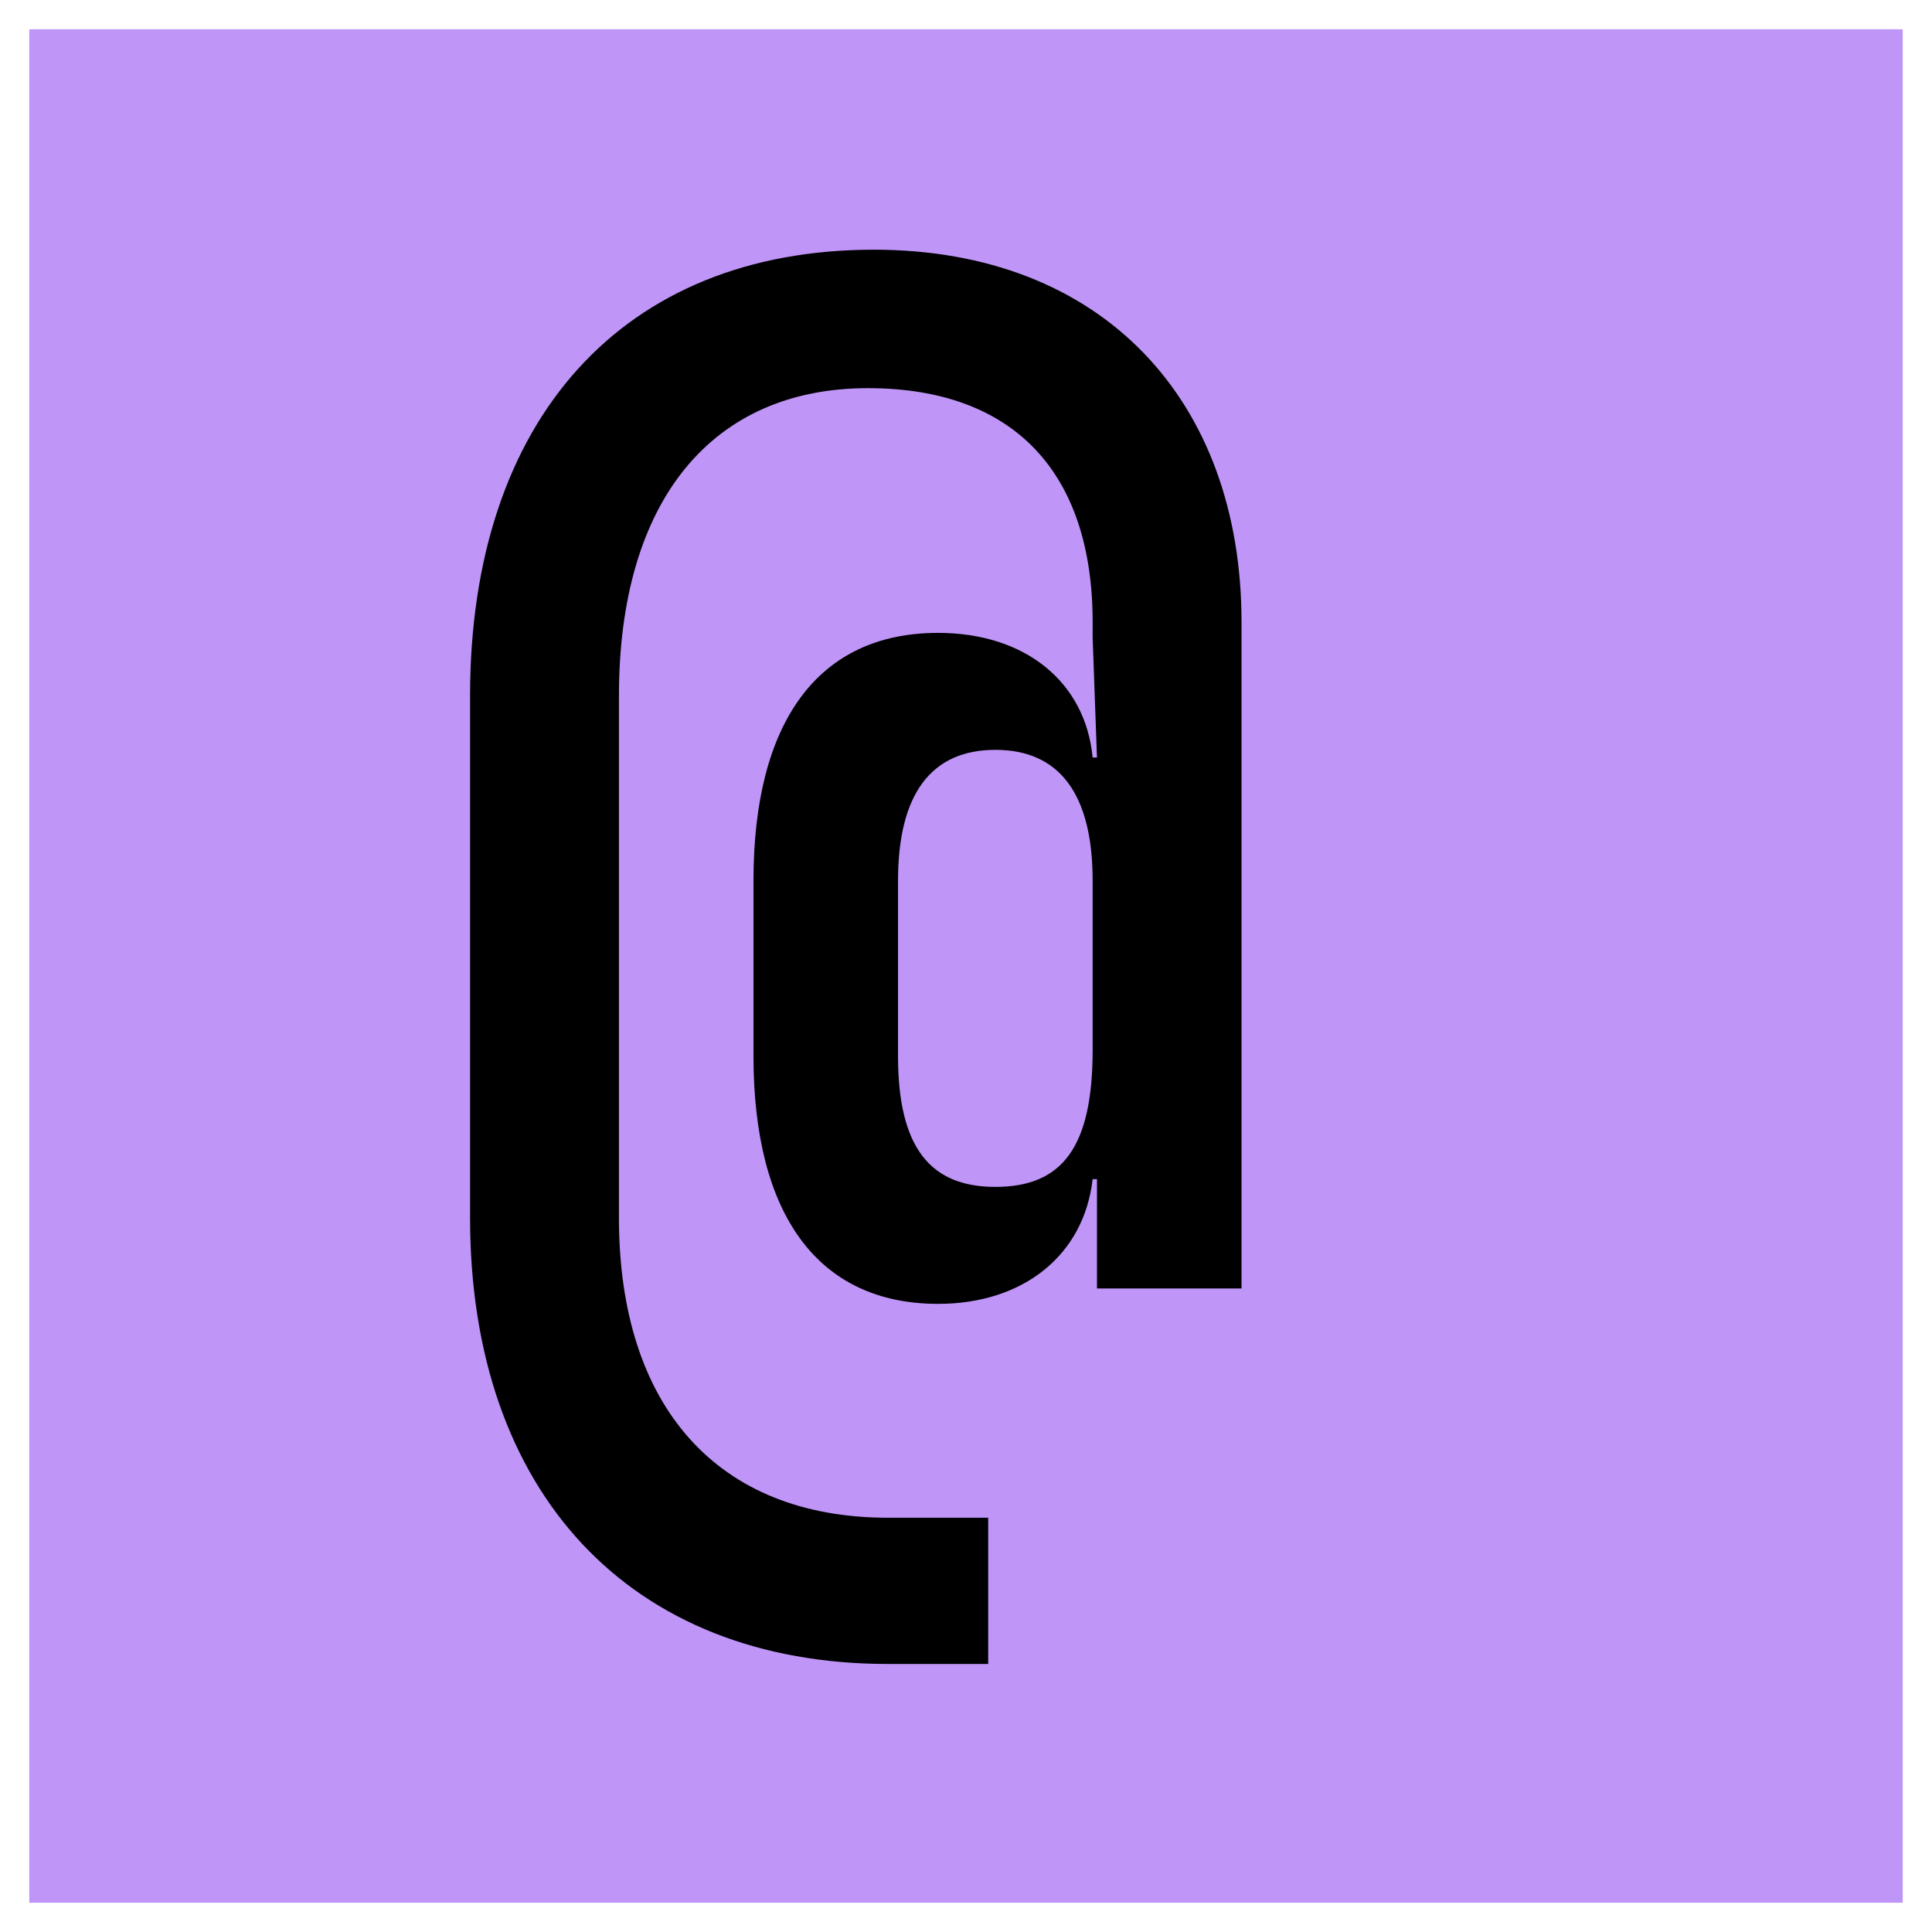
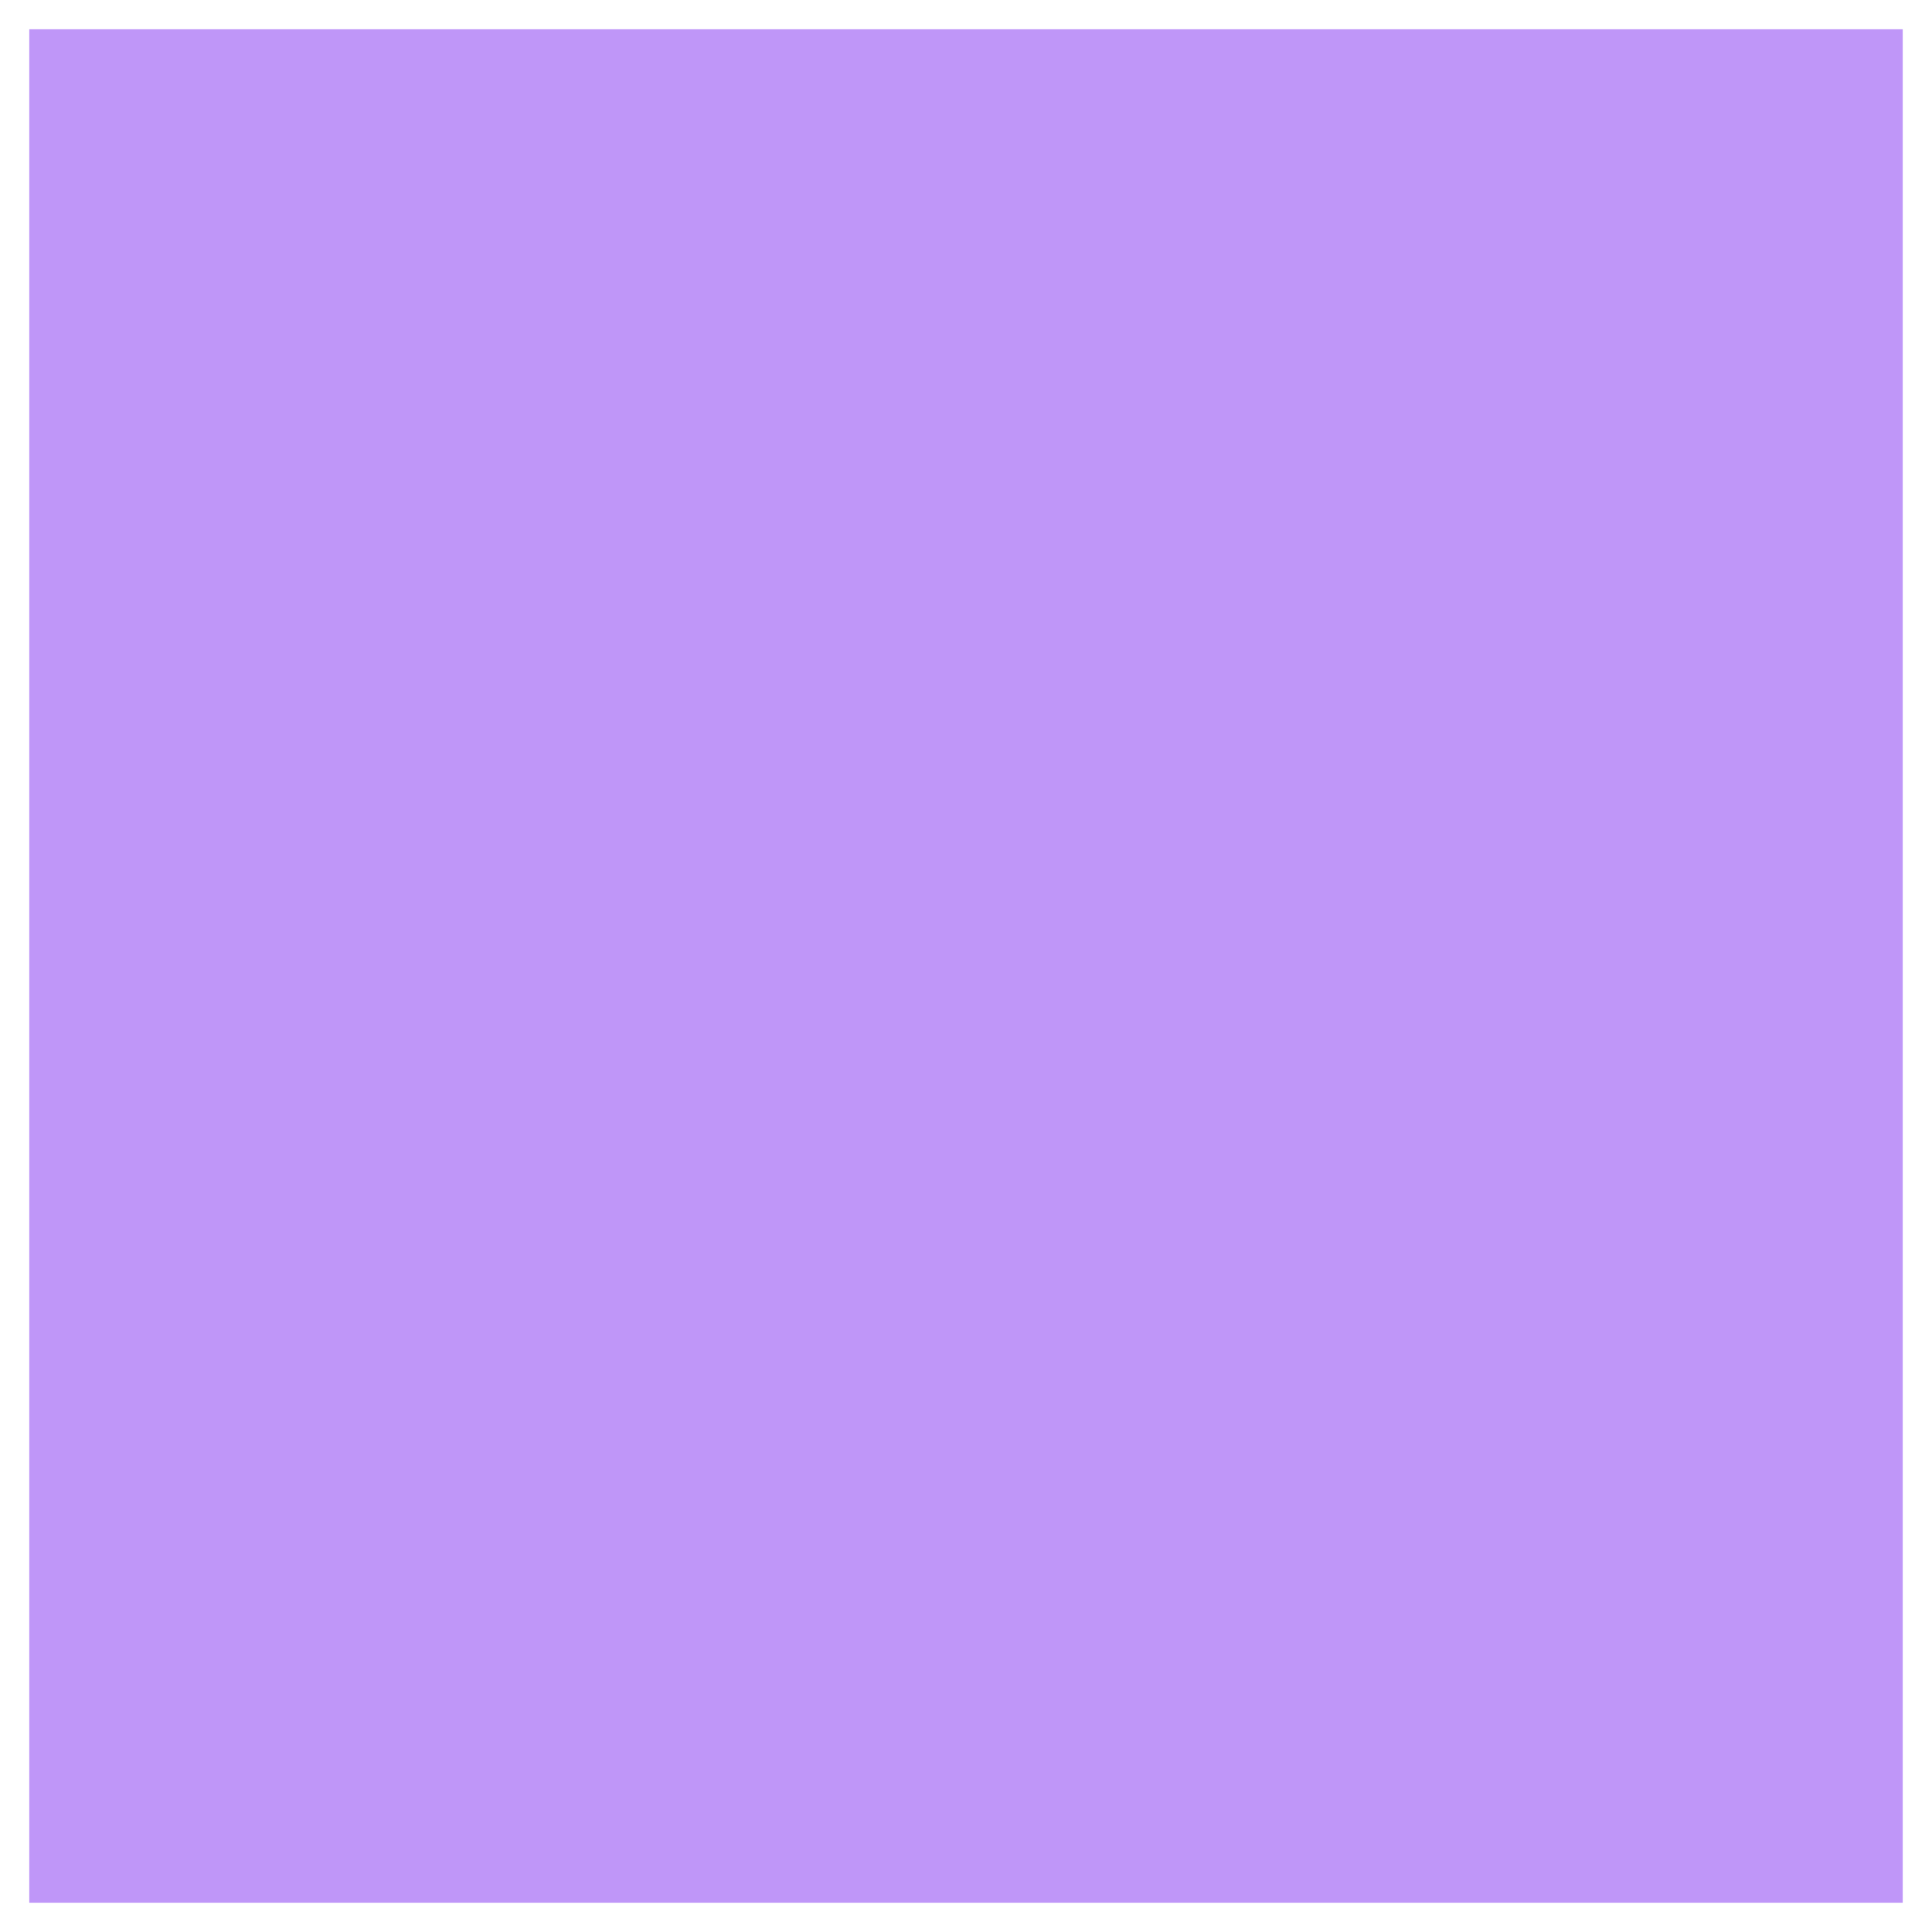
<svg xmlns="http://www.w3.org/2000/svg" width="33" height="33" viewBox="0 0 33 33" fill="none">
  <rect width="32" height="32" transform="translate(0.5 0.5)" fill="#BF96F8" />
-   <path d="M15.168 28.422H16.879V25.924H15.168C12.258 25.924 10.572 24.032 10.572 20.799V11.888C10.572 8.549 12.161 6.63 14.825 6.63C17.319 6.63 18.663 8.076 18.663 10.626V10.889L18.737 12.939H18.663C18.541 11.651 17.514 10.81 16.023 10.81C13.97 10.81 12.87 12.335 12.87 15.042V18.038C12.87 20.746 13.97 22.271 16.023 22.271C17.49 22.271 18.517 21.429 18.663 20.141H18.737V22.008H21.206V10.626C21.206 6.841 18.834 4.265 14.923 4.265C10.645 4.265 8.029 7.156 8.029 11.888L8.029 20.799C8.029 25.504 10.767 28.422 15.168 28.422ZM17.001 20.273C15.901 20.273 15.339 19.616 15.339 18.038V15.042C15.339 13.57 15.901 12.808 17.001 12.808C18.101 12.808 18.663 13.57 18.663 15.042V17.933C18.663 19.589 18.15 20.273 17.001 20.273Z" fill="black" />
</svg>